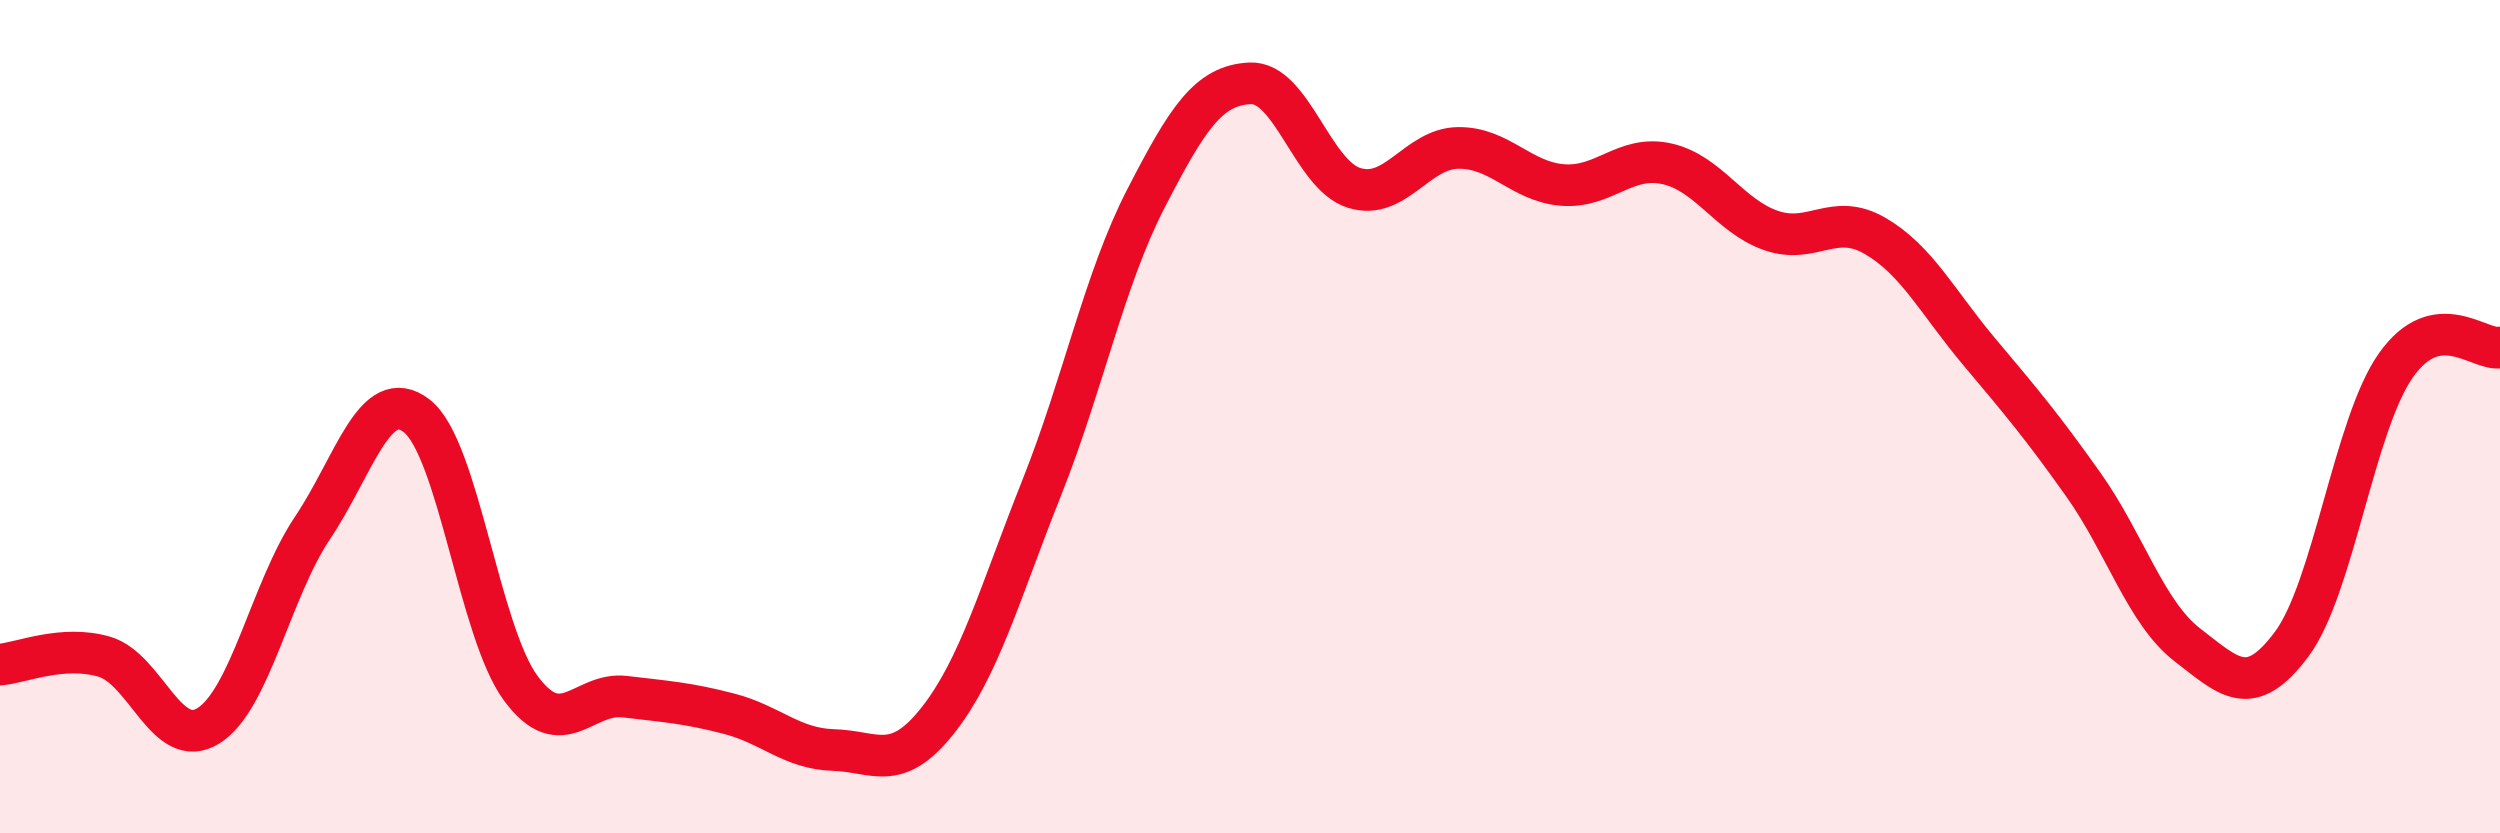
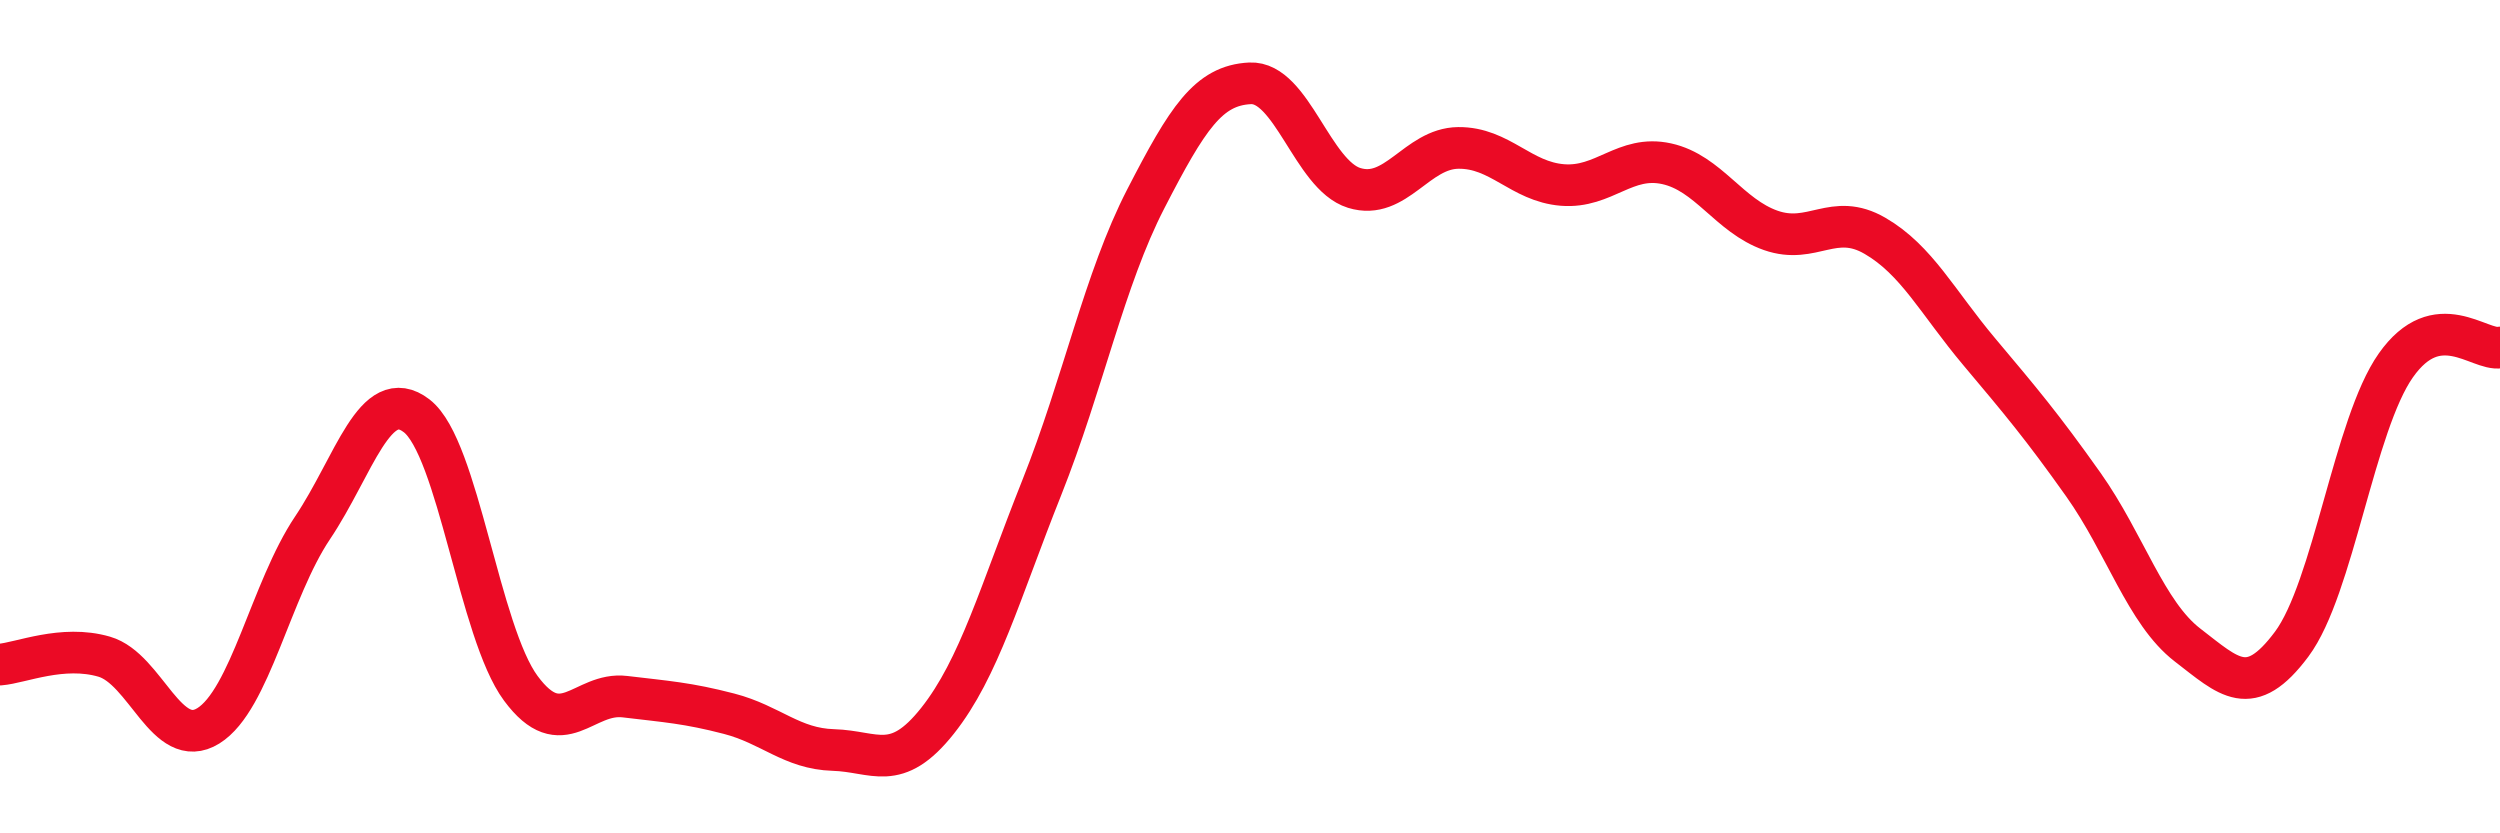
<svg xmlns="http://www.w3.org/2000/svg" width="60" height="20" viewBox="0 0 60 20">
-   <path d="M 0,15.95 C 0.5,15.91 1.5,15.47 2.5,15.76 C 3.5,16.05 4,18.04 5,17.42 C 6,16.8 6.5,14.16 7.5,12.67 C 8.5,11.18 9,9.21 10,9.98 C 11,10.75 11.5,15.17 12.5,16.52 C 13.5,17.87 14,16.6 15,16.72 C 16,16.84 16.5,16.87 17.5,17.13 C 18.5,17.39 19,17.97 20,18 C 21,18.03 21.5,18.56 22.5,17.3 C 23.5,16.04 24,14.22 25,11.71 C 26,9.2 26.5,6.71 27.5,4.77 C 28.5,2.83 29,2.05 30,2 C 31,1.95 31.5,4.2 32.5,4.51 C 33.5,4.82 34,3.56 35,3.55 C 36,3.54 36.5,4.36 37.5,4.44 C 38.5,4.52 39,3.71 40,3.93 C 41,4.15 41.5,5.18 42.5,5.53 C 43.5,5.88 44,5.08 45,5.66 C 46,6.24 46.5,7.25 47.5,8.44 C 48.5,9.63 49,10.22 50,11.63 C 51,13.04 51.5,14.71 52.5,15.48 C 53.5,16.25 54,16.8 55,15.46 C 56,14.12 56.5,10.19 57.5,8.77 C 58.5,7.35 59.5,8.43 60,8.34L60 20L0 20Z" fill="#EB0A25" opacity="0.1" stroke-linecap="round" stroke-linejoin="round" />
  <path d="M 0,15.95 C 0.5,15.91 1.5,15.47 2.5,15.76 C 3.5,16.05 4,18.04 5,17.42 C 6,16.8 6.5,14.16 7.5,12.67 C 8.5,11.18 9,9.21 10,9.98 C 11,10.75 11.5,15.17 12.5,16.52 C 13.5,17.87 14,16.6 15,16.72 C 16,16.84 16.5,16.87 17.5,17.13 C 18.5,17.39 19,17.97 20,18 C 21,18.03 21.5,18.56 22.5,17.3 C 23.5,16.04 24,14.22 25,11.71 C 26,9.2 26.5,6.71 27.5,4.77 C 28.5,2.83 29,2.05 30,2 C 31,1.95 31.5,4.2 32.5,4.51 C 33.5,4.82 34,3.56 35,3.55 C 36,3.54 36.5,4.36 37.5,4.44 C 38.5,4.52 39,3.71 40,3.93 C 41,4.15 41.5,5.18 42.5,5.53 C 43.5,5.88 44,5.08 45,5.66 C 46,6.24 46.5,7.25 47.5,8.44 C 48.5,9.63 49,10.22 50,11.63 C 51,13.04 51.5,14.71 52.5,15.48 C 53.5,16.25 54,16.8 55,15.46 C 56,14.12 56.5,10.19 57.5,8.77 C 58.5,7.35 59.5,8.43 60,8.34" stroke="#EB0A25" stroke-width="1" fill="none" stroke-linecap="round" stroke-linejoin="round" />
</svg>